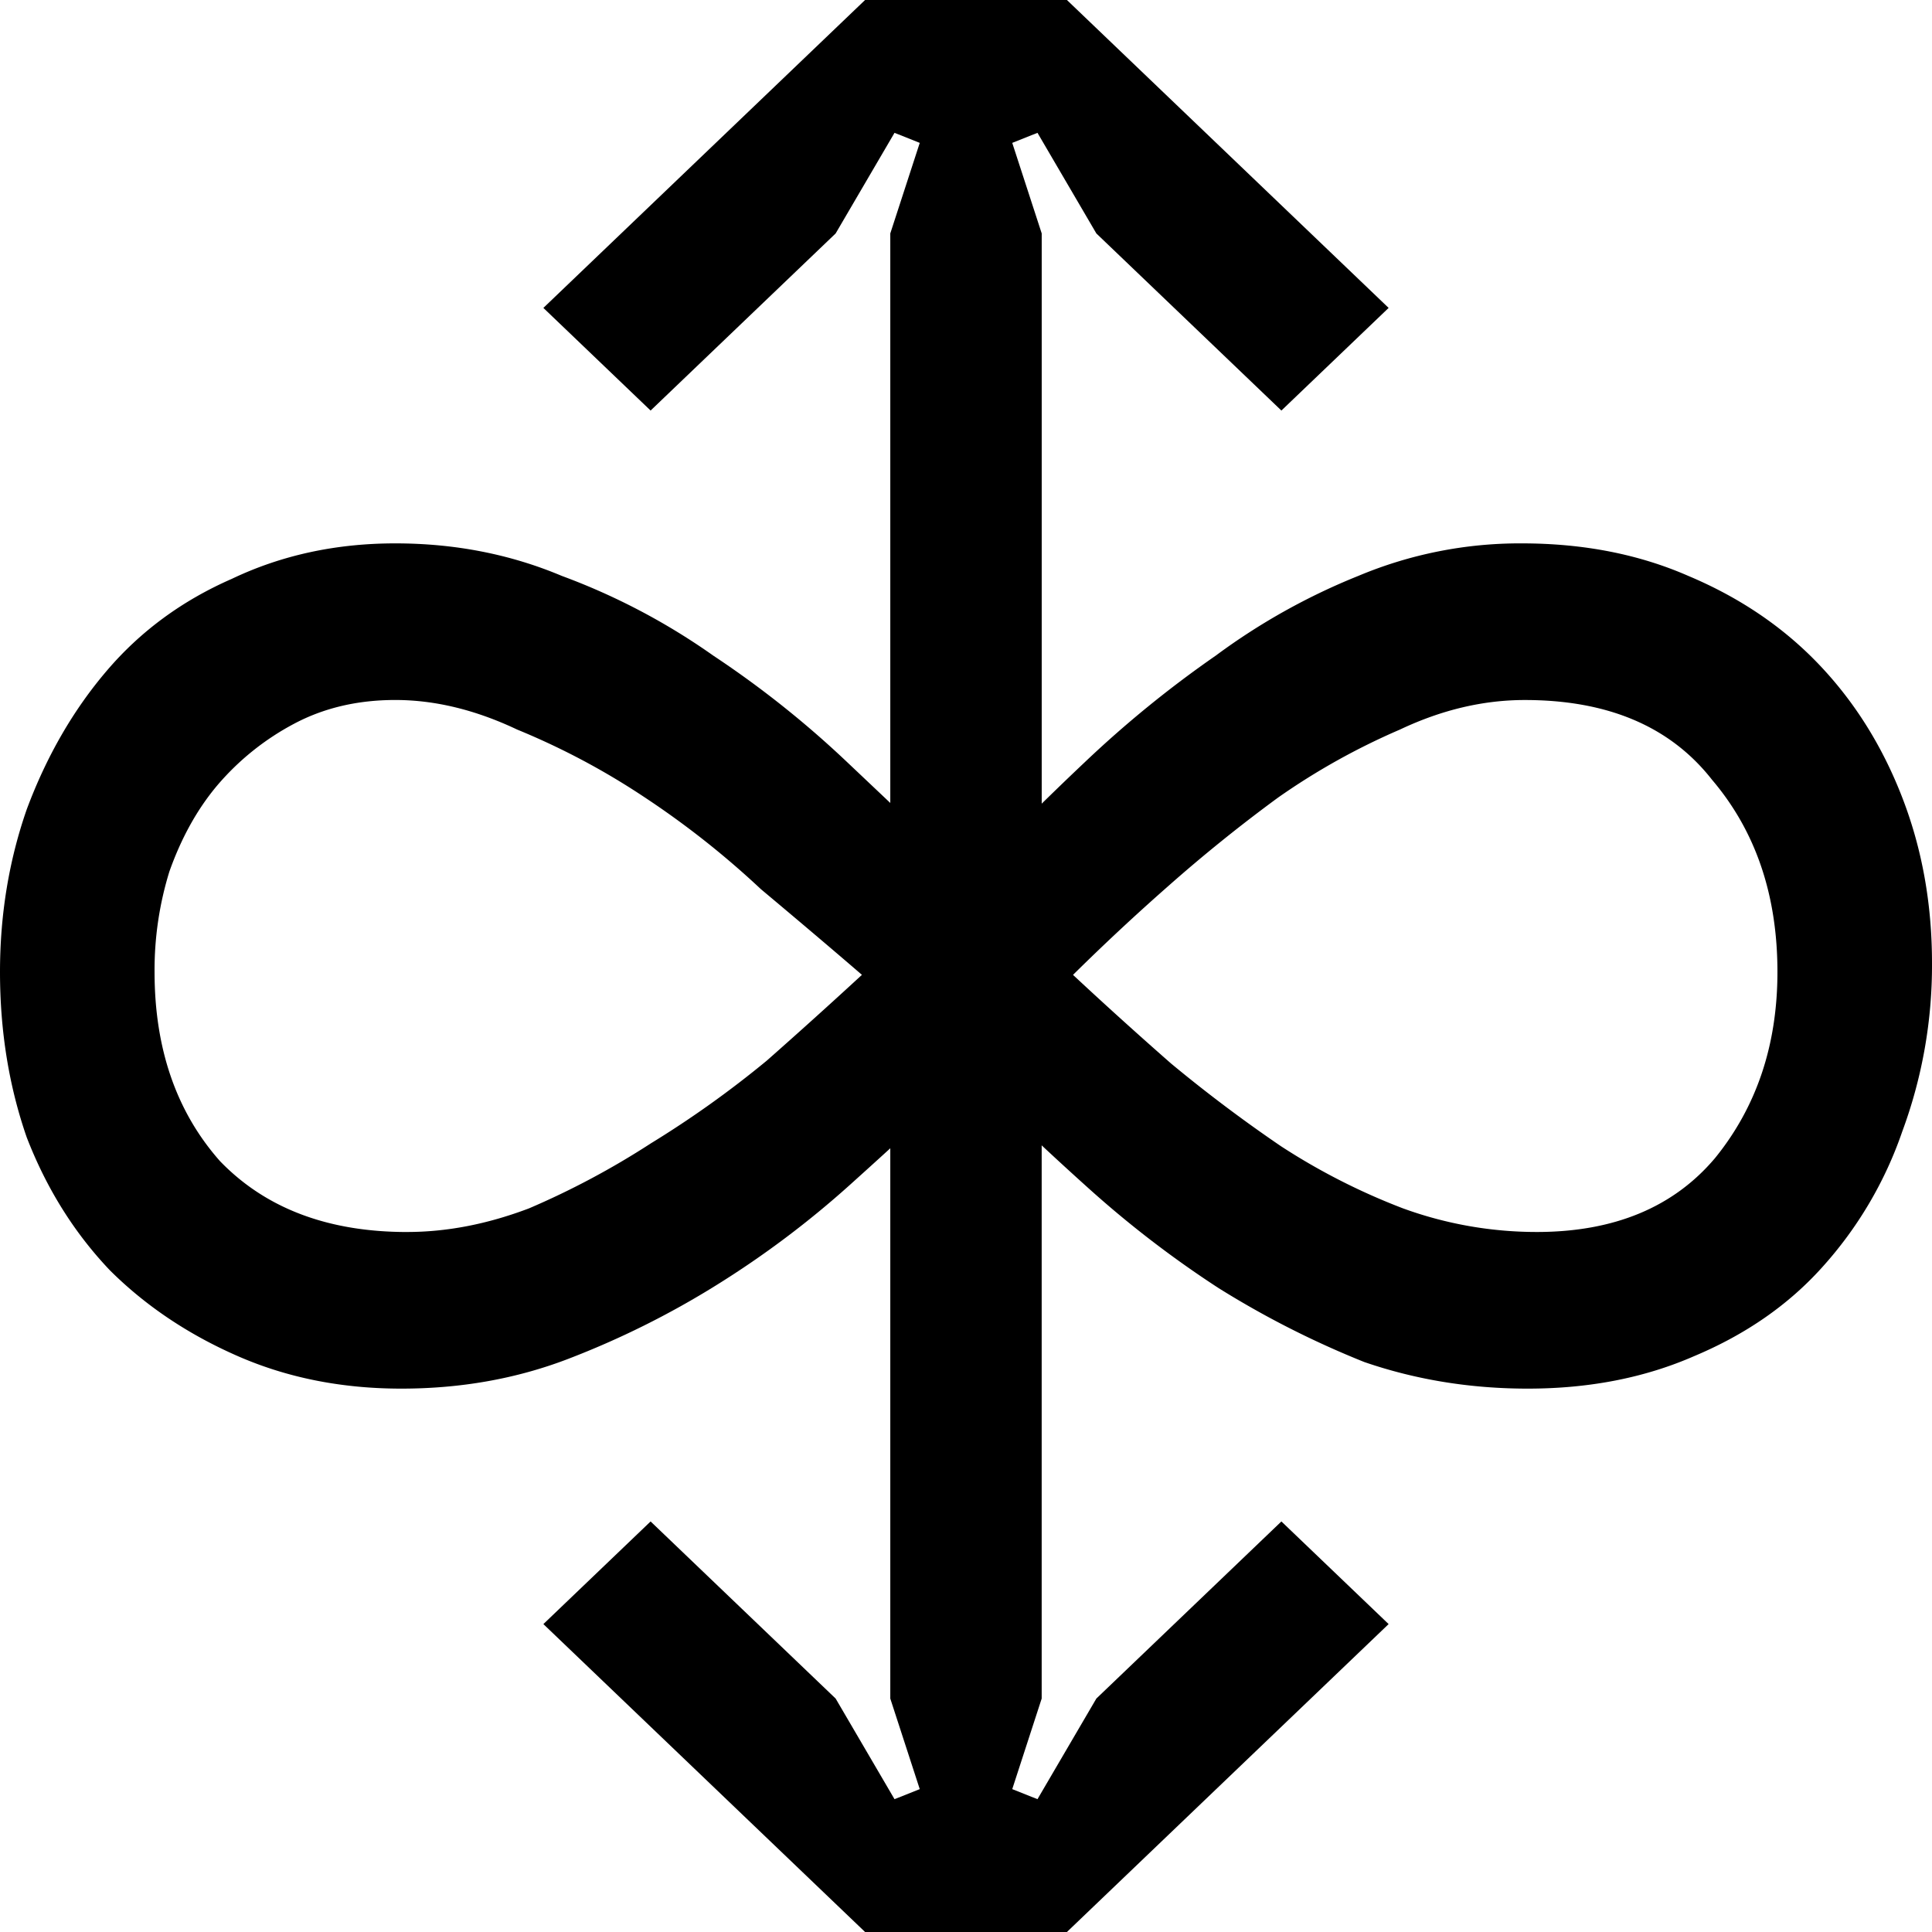
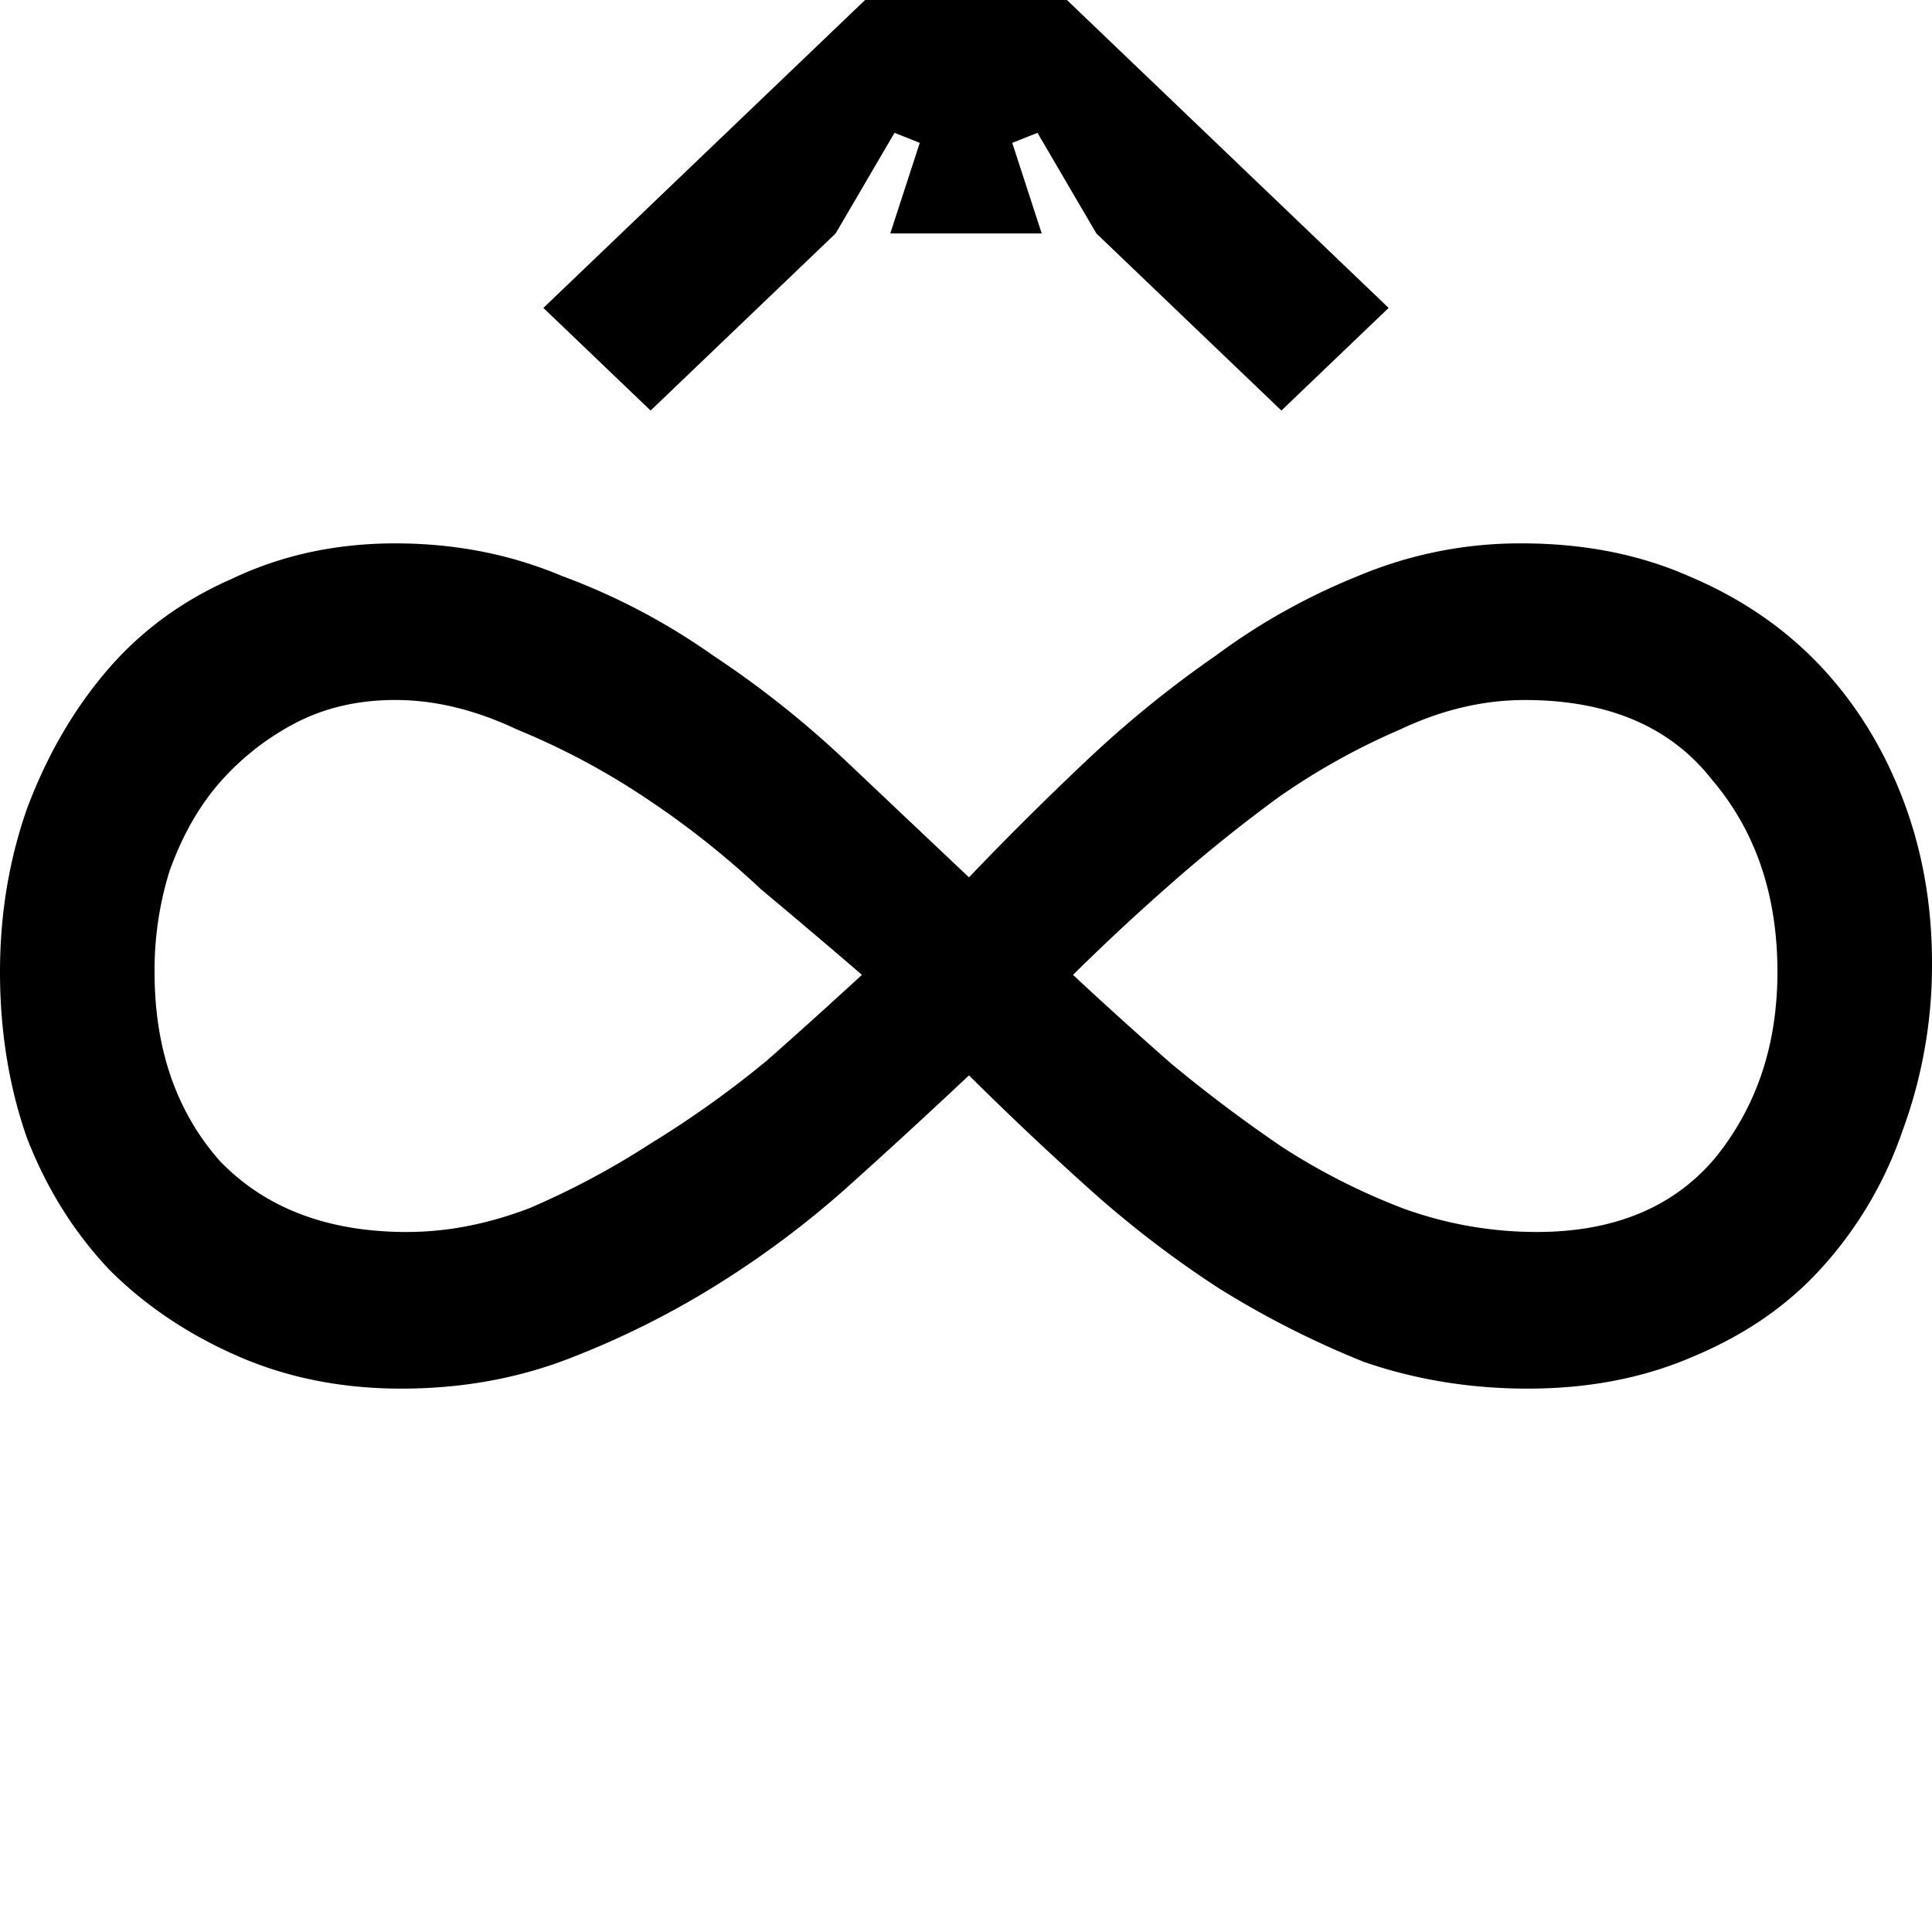
<svg xmlns="http://www.w3.org/2000/svg" width="64" height="64" fill="none">
-   <path fill="#000" d="m18 53.8 3.552-3.4 6.13 5.867 1.95 3.333.836-.333-.976-3V28h5.015v28.267l-.975 3 .836.333 1.95-3.333 6.13-5.867L46 53.8 35.343 64h-6.686L18 53.8Z" />
-   <path fill="#000" d="M28.657 0h6.686L46 10.2l-3.552 3.4-6.13-5.867-1.95-3.333-.836.333.976 3V36h-5.016V7.733l.976-3-.836-.333-1.95 3.333-6.13 5.867L18 10.2 28.657 0Z" />
+   <path fill="#000" d="M28.657 0h6.686L46 10.2l-3.552 3.4-6.13-5.867-1.95-3.333-.836.333.976 3h-5.016V7.733l.976-3-.836-.333-1.95 3.333-6.13 5.867L18 10.2 28.657 0Z" />
  <path fill="#000" d="M13.292 46c-1.969 0-3.774-.359-5.415-1.077s-3.052-1.664-4.234-2.84c-1.181-1.24-2.1-2.708-2.757-4.405C.296 35.981 0 34.154 0 32.196c0-1.893.295-3.688.886-5.385.657-1.762 1.543-3.296 2.659-4.601 1.116-1.306 2.494-2.317 4.135-3.035C9.321 18.392 11.126 18 13.095 18c1.97 0 3.808.359 5.514 1.077a21.734 21.734 0 0 1 5.022 2.643 32.738 32.738 0 0 1 4.43 3.525c1.379 1.305 2.725 2.578 4.038 3.818a105.428 105.428 0 0 1 3.84-3.818 36.472 36.472 0 0 1 4.332-3.525 21.2 21.2 0 0 1 4.726-2.643A13.825 13.825 0 0 1 50.412 18c2.035 0 3.873.359 5.514 1.077 1.707.718 3.15 1.697 4.332 2.937 1.182 1.24 2.101 2.709 2.757 4.406.657 1.697.985 3.524.985 5.482a15.84 15.84 0 0 1-.985 5.58 13.01 13.01 0 0 1-2.658 4.504c-1.116 1.24-2.527 2.22-4.234 2.937-1.64.718-3.479 1.077-5.514 1.077-1.903 0-3.709-.294-5.415-.881a30.47 30.47 0 0 1-4.825-2.448 34.731 34.731 0 0 1-4.332-3.328 108.512 108.512 0 0 1-3.938-3.72 233.728 233.728 0 0 1-3.939 3.622 31.373 31.373 0 0 1-4.43 3.328 28.804 28.804 0 0 1-4.924 2.448c-1.707.653-3.545.979-5.514.979Zm.197-5.189c1.313 0 2.659-.26 4.037-.783a26.76 26.76 0 0 0 4.037-2.154 33.677 33.677 0 0 0 3.84-2.741 196.993 196.993 0 0 0 3.15-2.84c-.984-.848-2.1-1.794-3.347-2.838a29.021 29.021 0 0 0-3.84-3.035 24.086 24.086 0 0 0-4.234-2.252c-1.378-.653-2.724-.98-4.037-.98-1.247 0-2.363.262-3.347.784a8.659 8.659 0 0 0-2.56 2.056c-.657.783-1.182 1.73-1.576 2.84a11.04 11.04 0 0 0-.492 3.328c0 2.545.722 4.634 2.166 6.266 1.51 1.566 3.578 2.35 6.203 2.35Zm37.416 0c2.56 0 4.529-.816 5.907-2.447 1.379-1.697 2.068-3.753 2.068-6.168 0-2.546-.722-4.667-2.166-6.364-1.379-1.762-3.446-2.643-6.203-2.643-1.379 0-2.757.326-4.136.979a22.517 22.517 0 0 0-4.036 2.252 51.13 51.13 0 0 0-3.644 2.937 73.883 73.883 0 0 0-3.15 2.937c1.05.979 2.133 1.958 3.249 2.937a48.215 48.215 0 0 0 3.643 2.741 21.399 21.399 0 0 0 4.037 2.056 12.94 12.94 0 0 0 4.43.783Z" />
</svg>